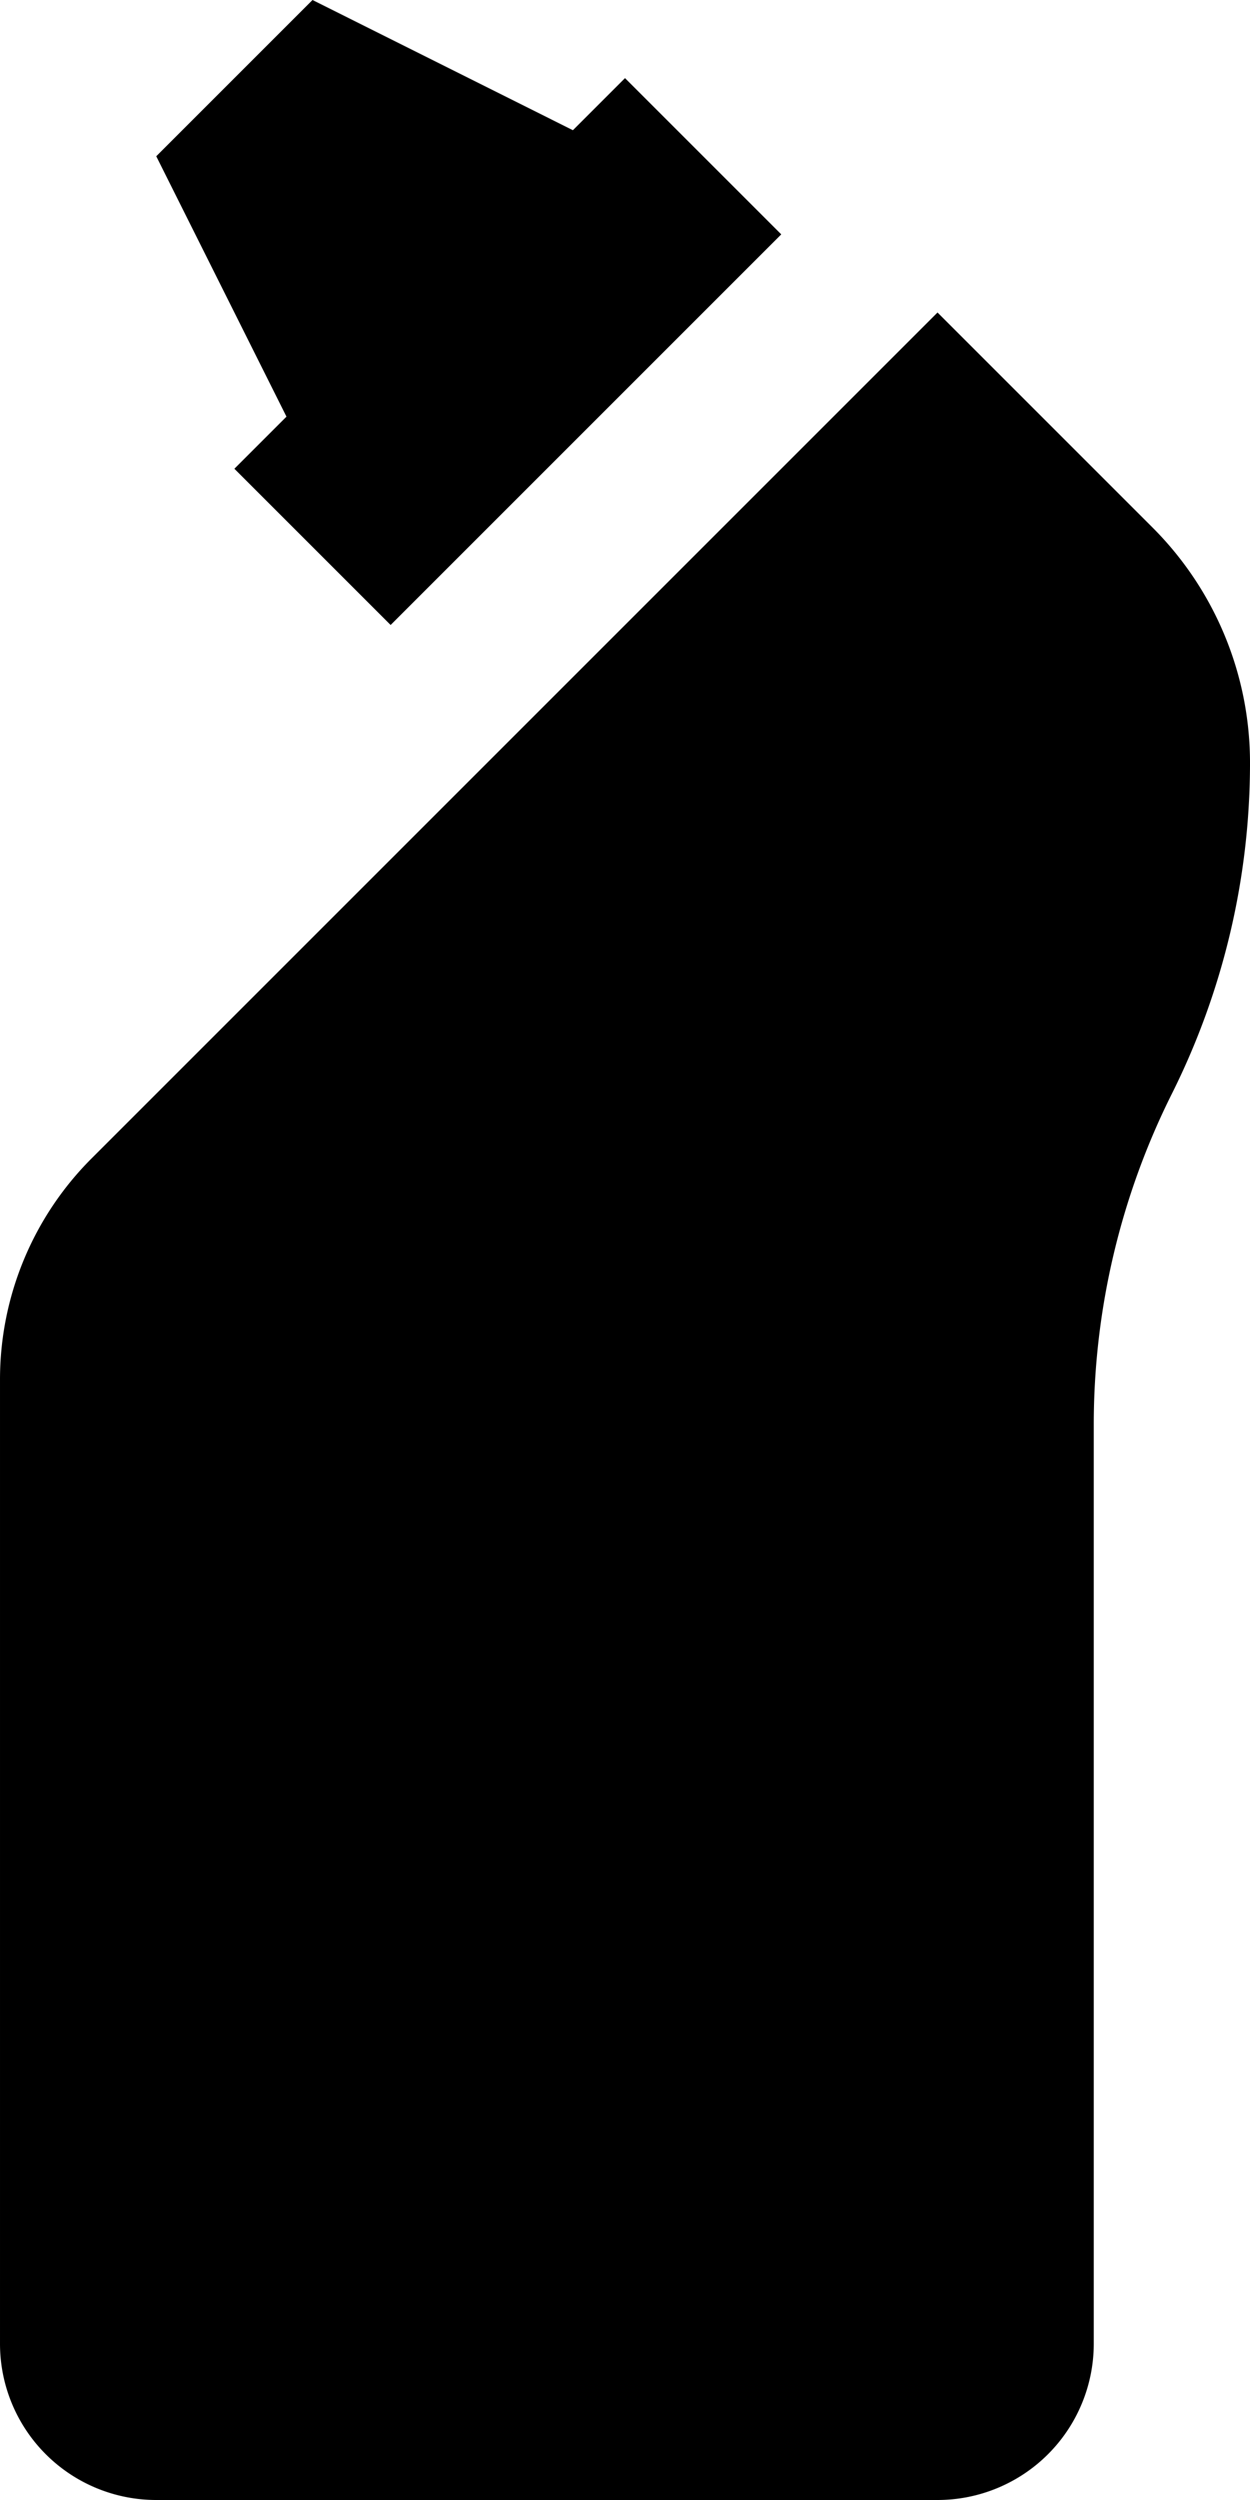
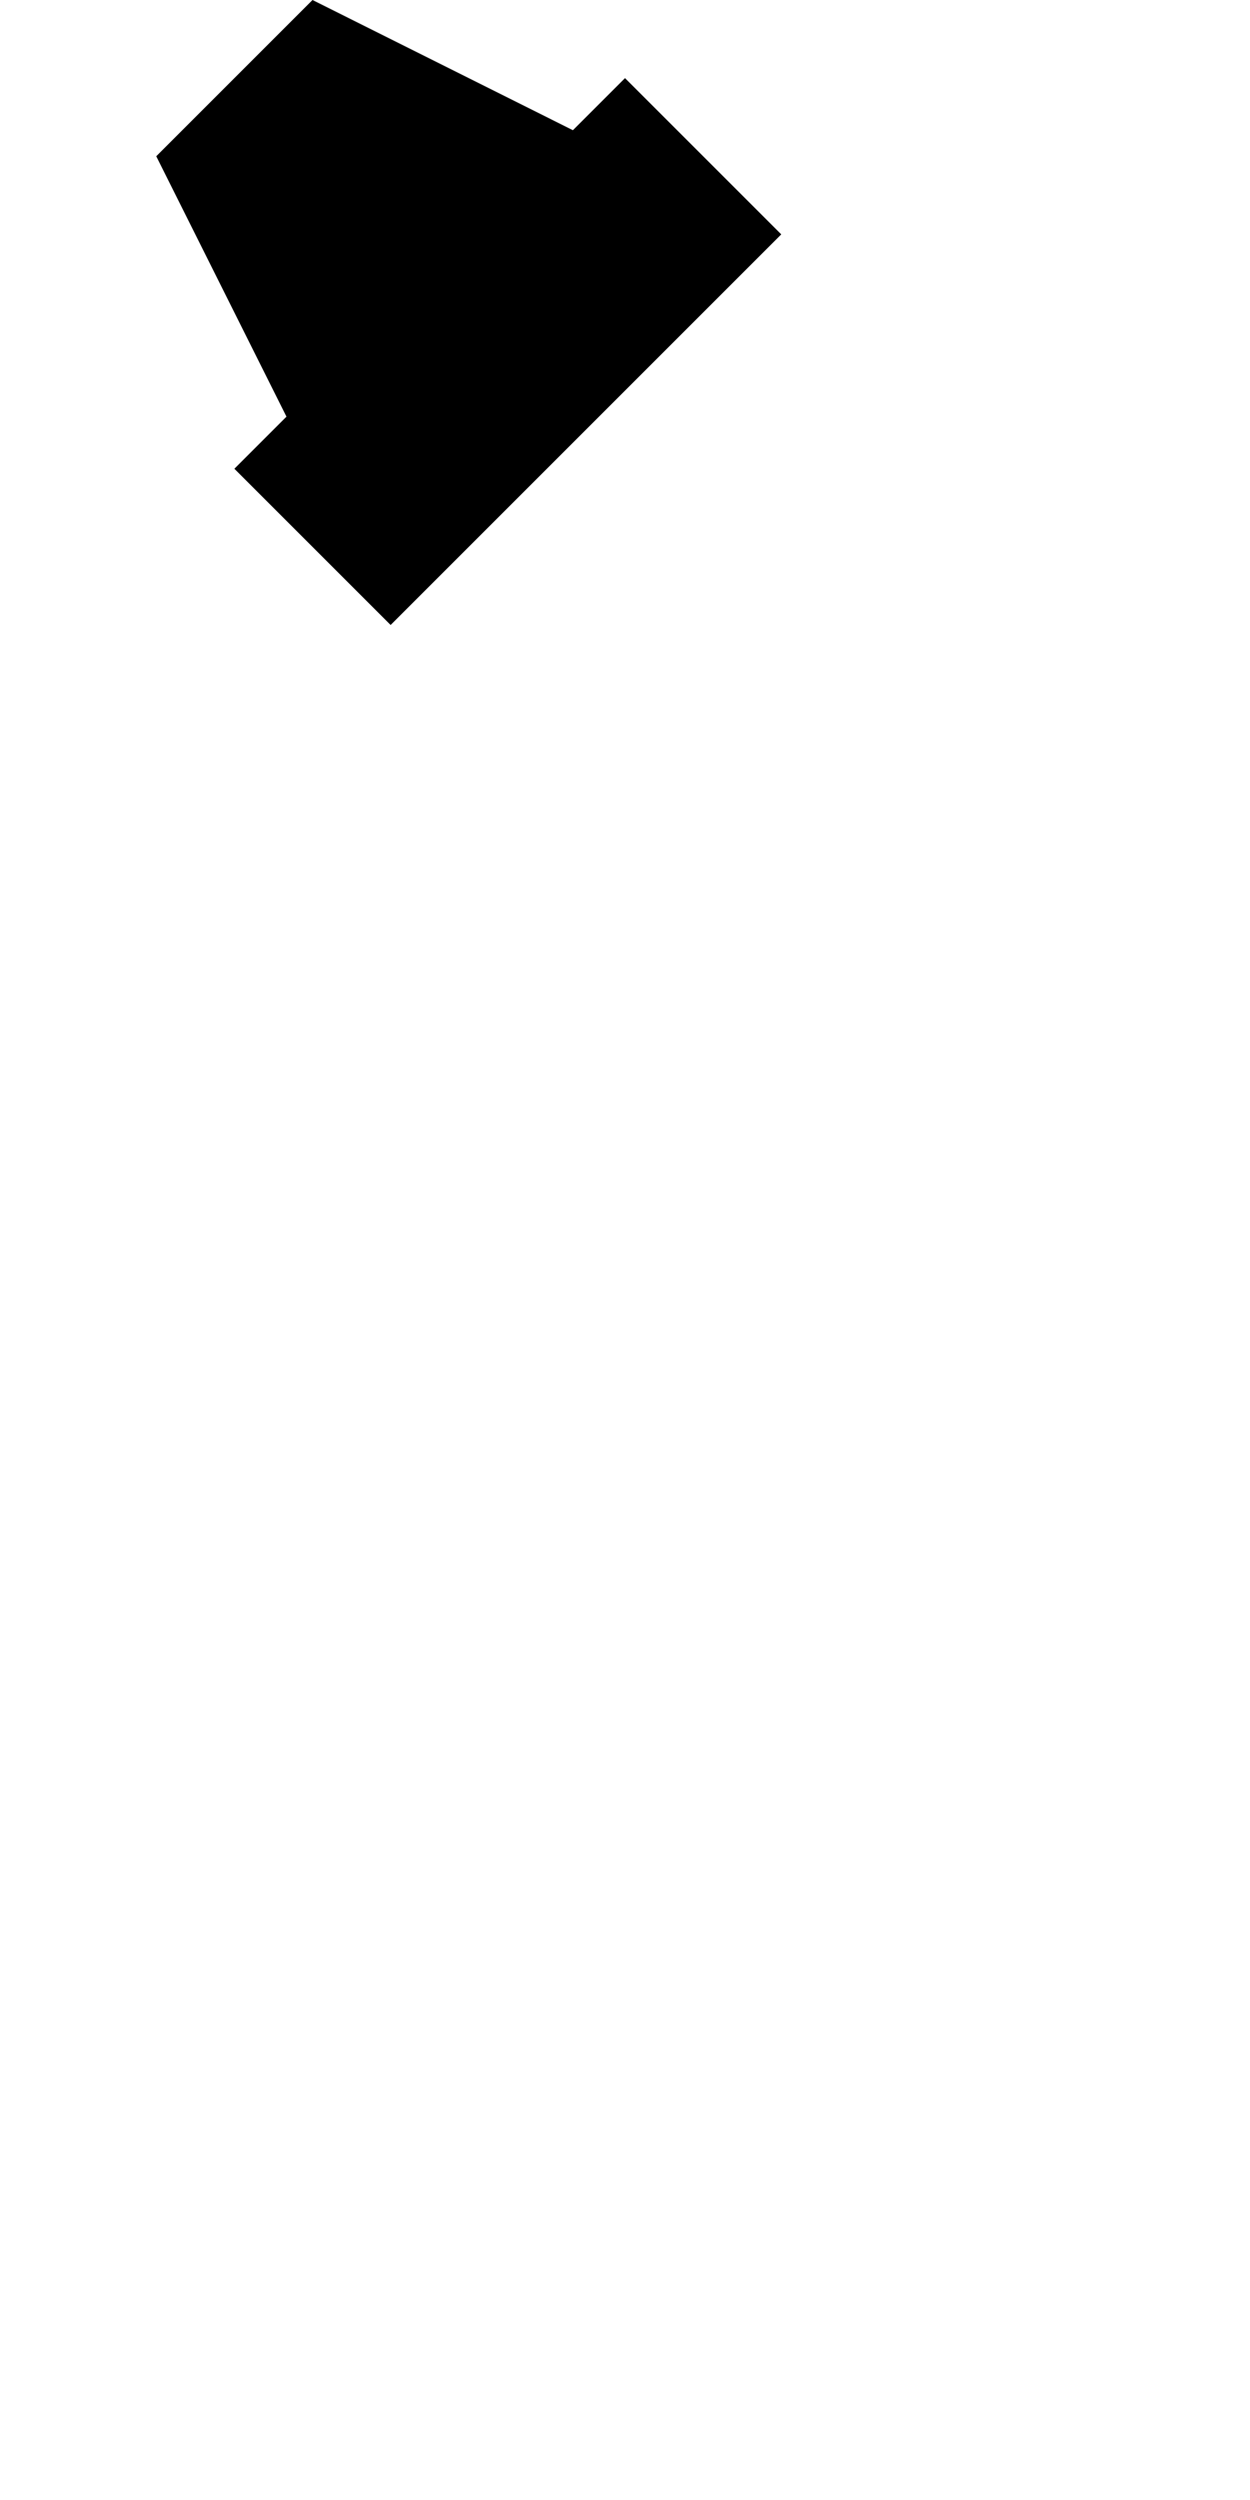
<svg xmlns="http://www.w3.org/2000/svg" width="224" height="447.999" viewBox="0 0 224 447.999">
  <g id="noun-toilet-cleaner-4771678" transform="translate(-237.999 -56)">
-     <path id="Pfad_29" data-name="Pfad 29" d="M444.54,150.54,406,112,254.4,263.6A56.005,56.005,0,0,0,238,303.2V476a28,28,0,0,0,28,28H406a28,28,0,0,0,28-28l0-164.73A132.582,132.582,0,0,1,448,252a132.612,132.612,0,0,0,14-59.305,59.616,59.616,0,0,0-17.461-42.156Z" />
    <path id="Pfad_30" data-name="Pfad 30" d="M280,140l28,28,70-70L350,70l-9.336,9.336L294,56,266,84l23.336,46.664Z" />
  </g>
</svg>